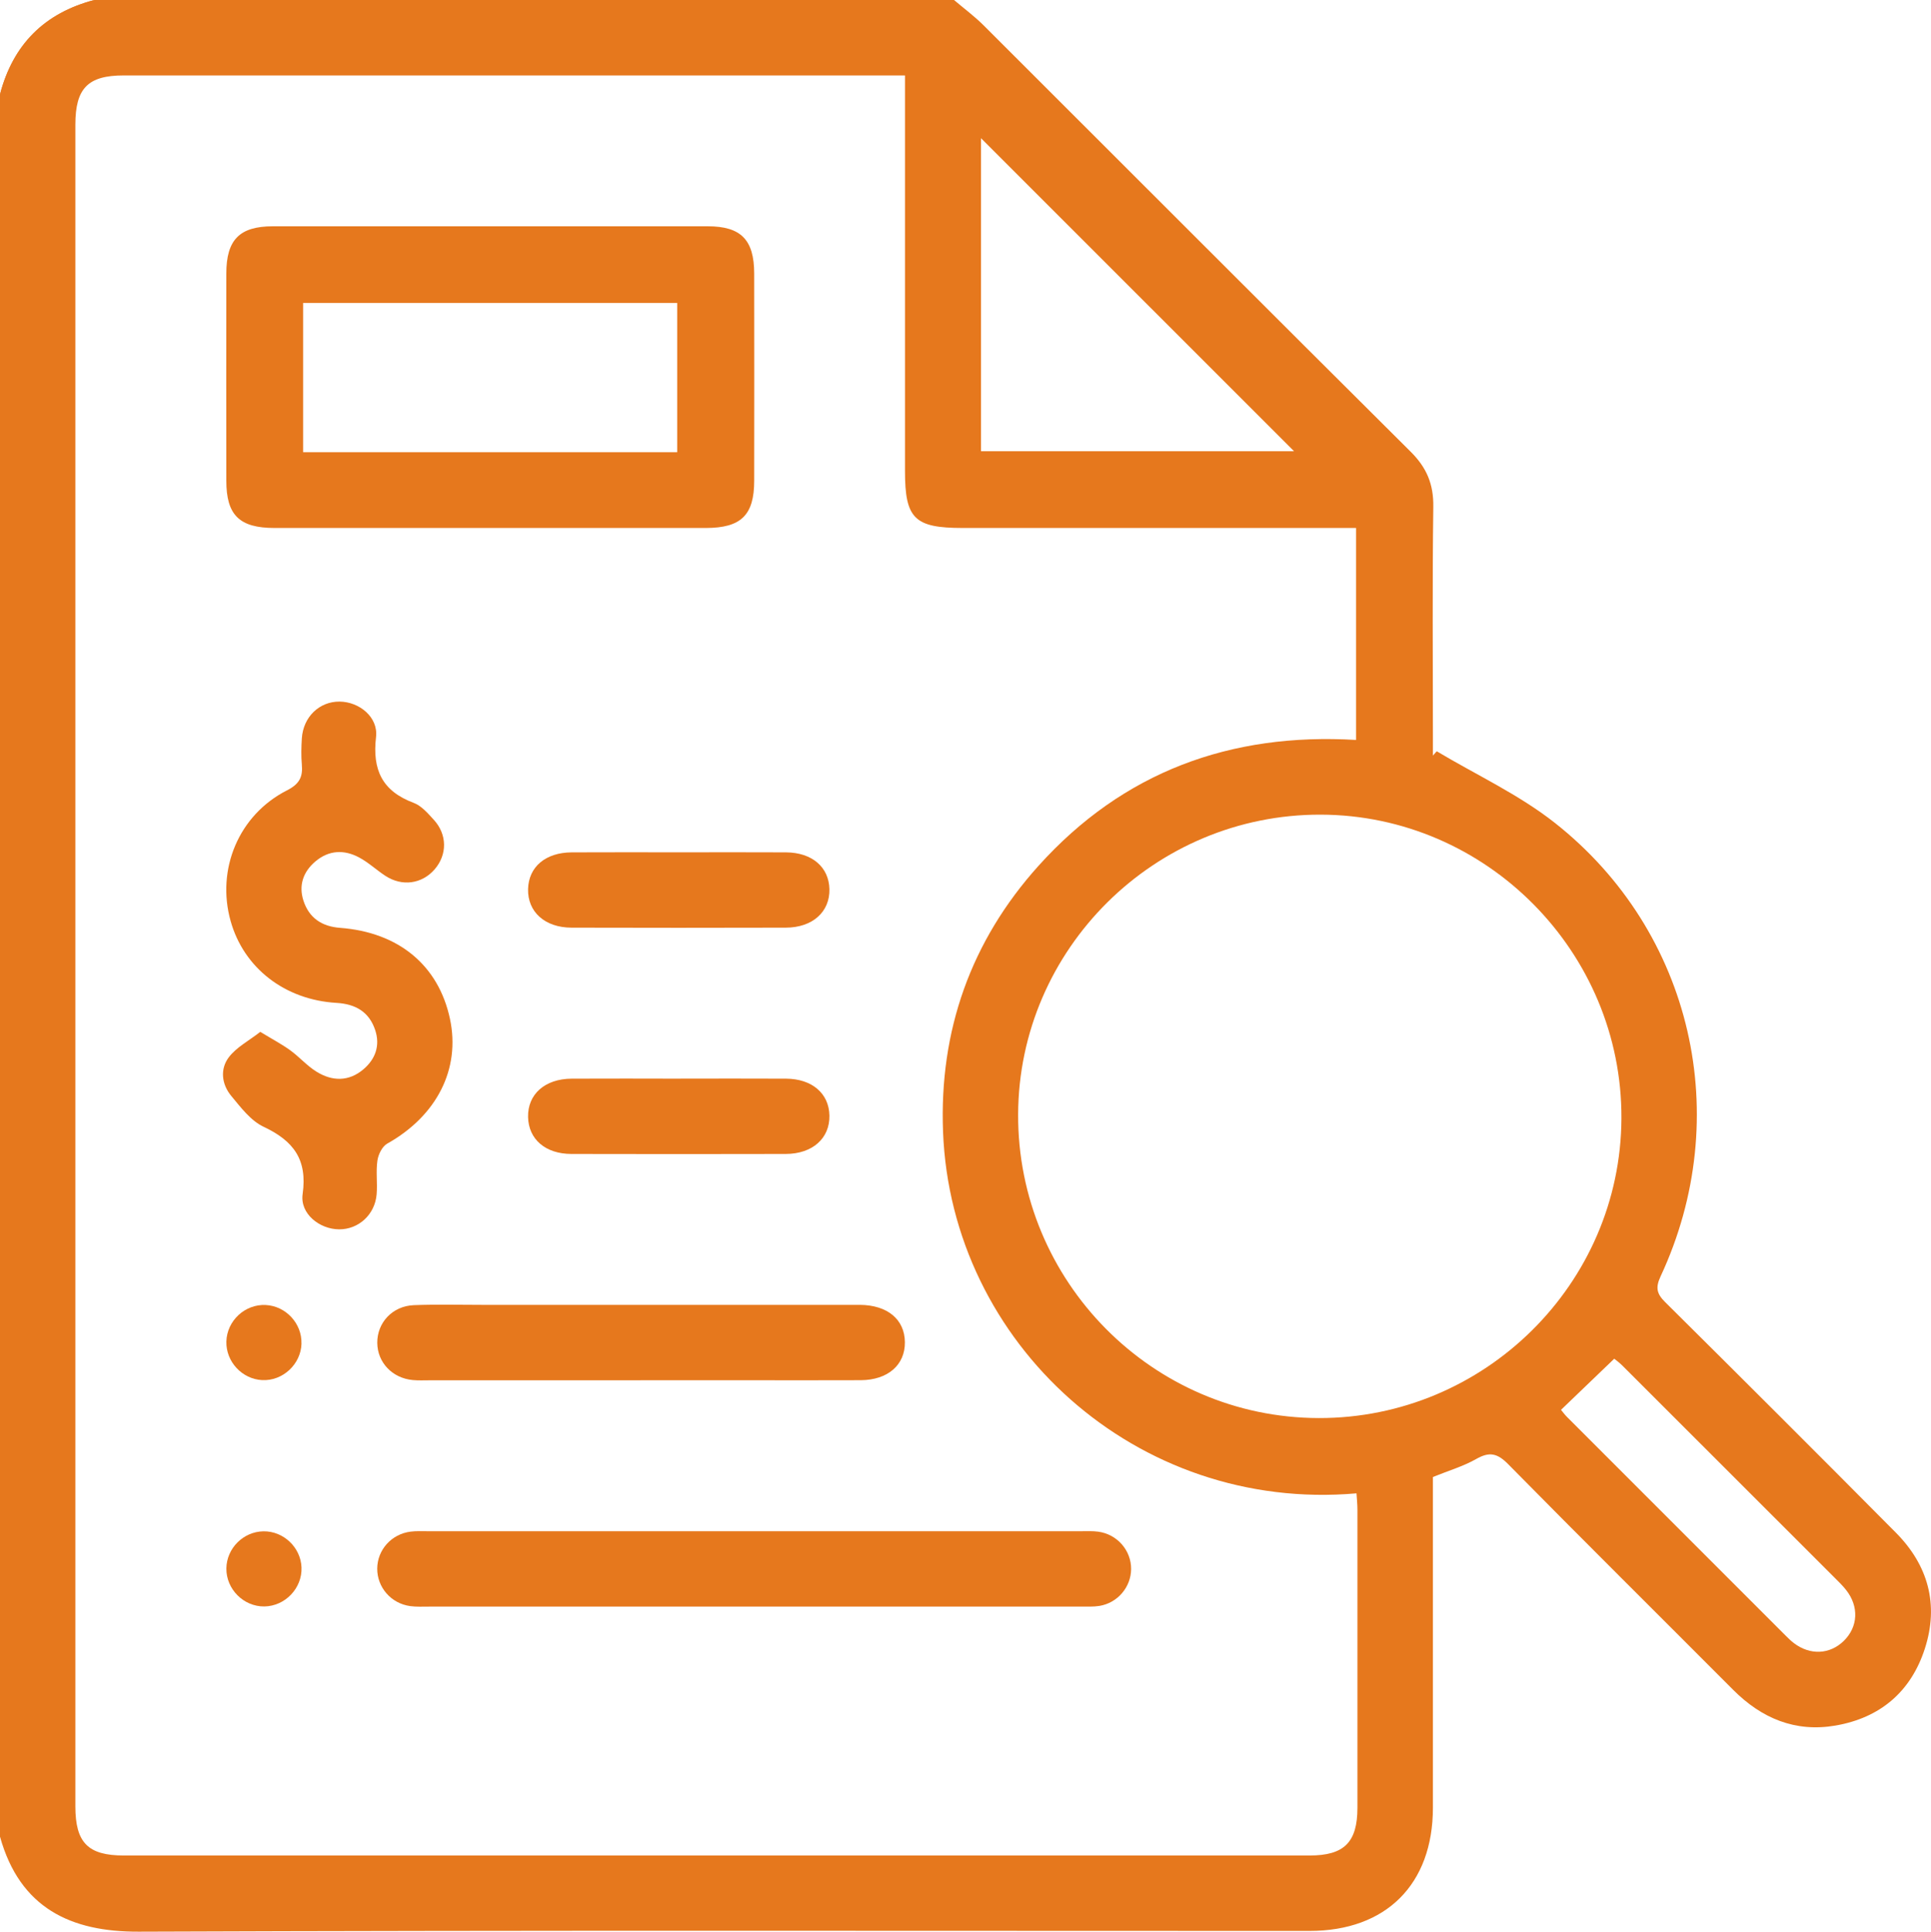
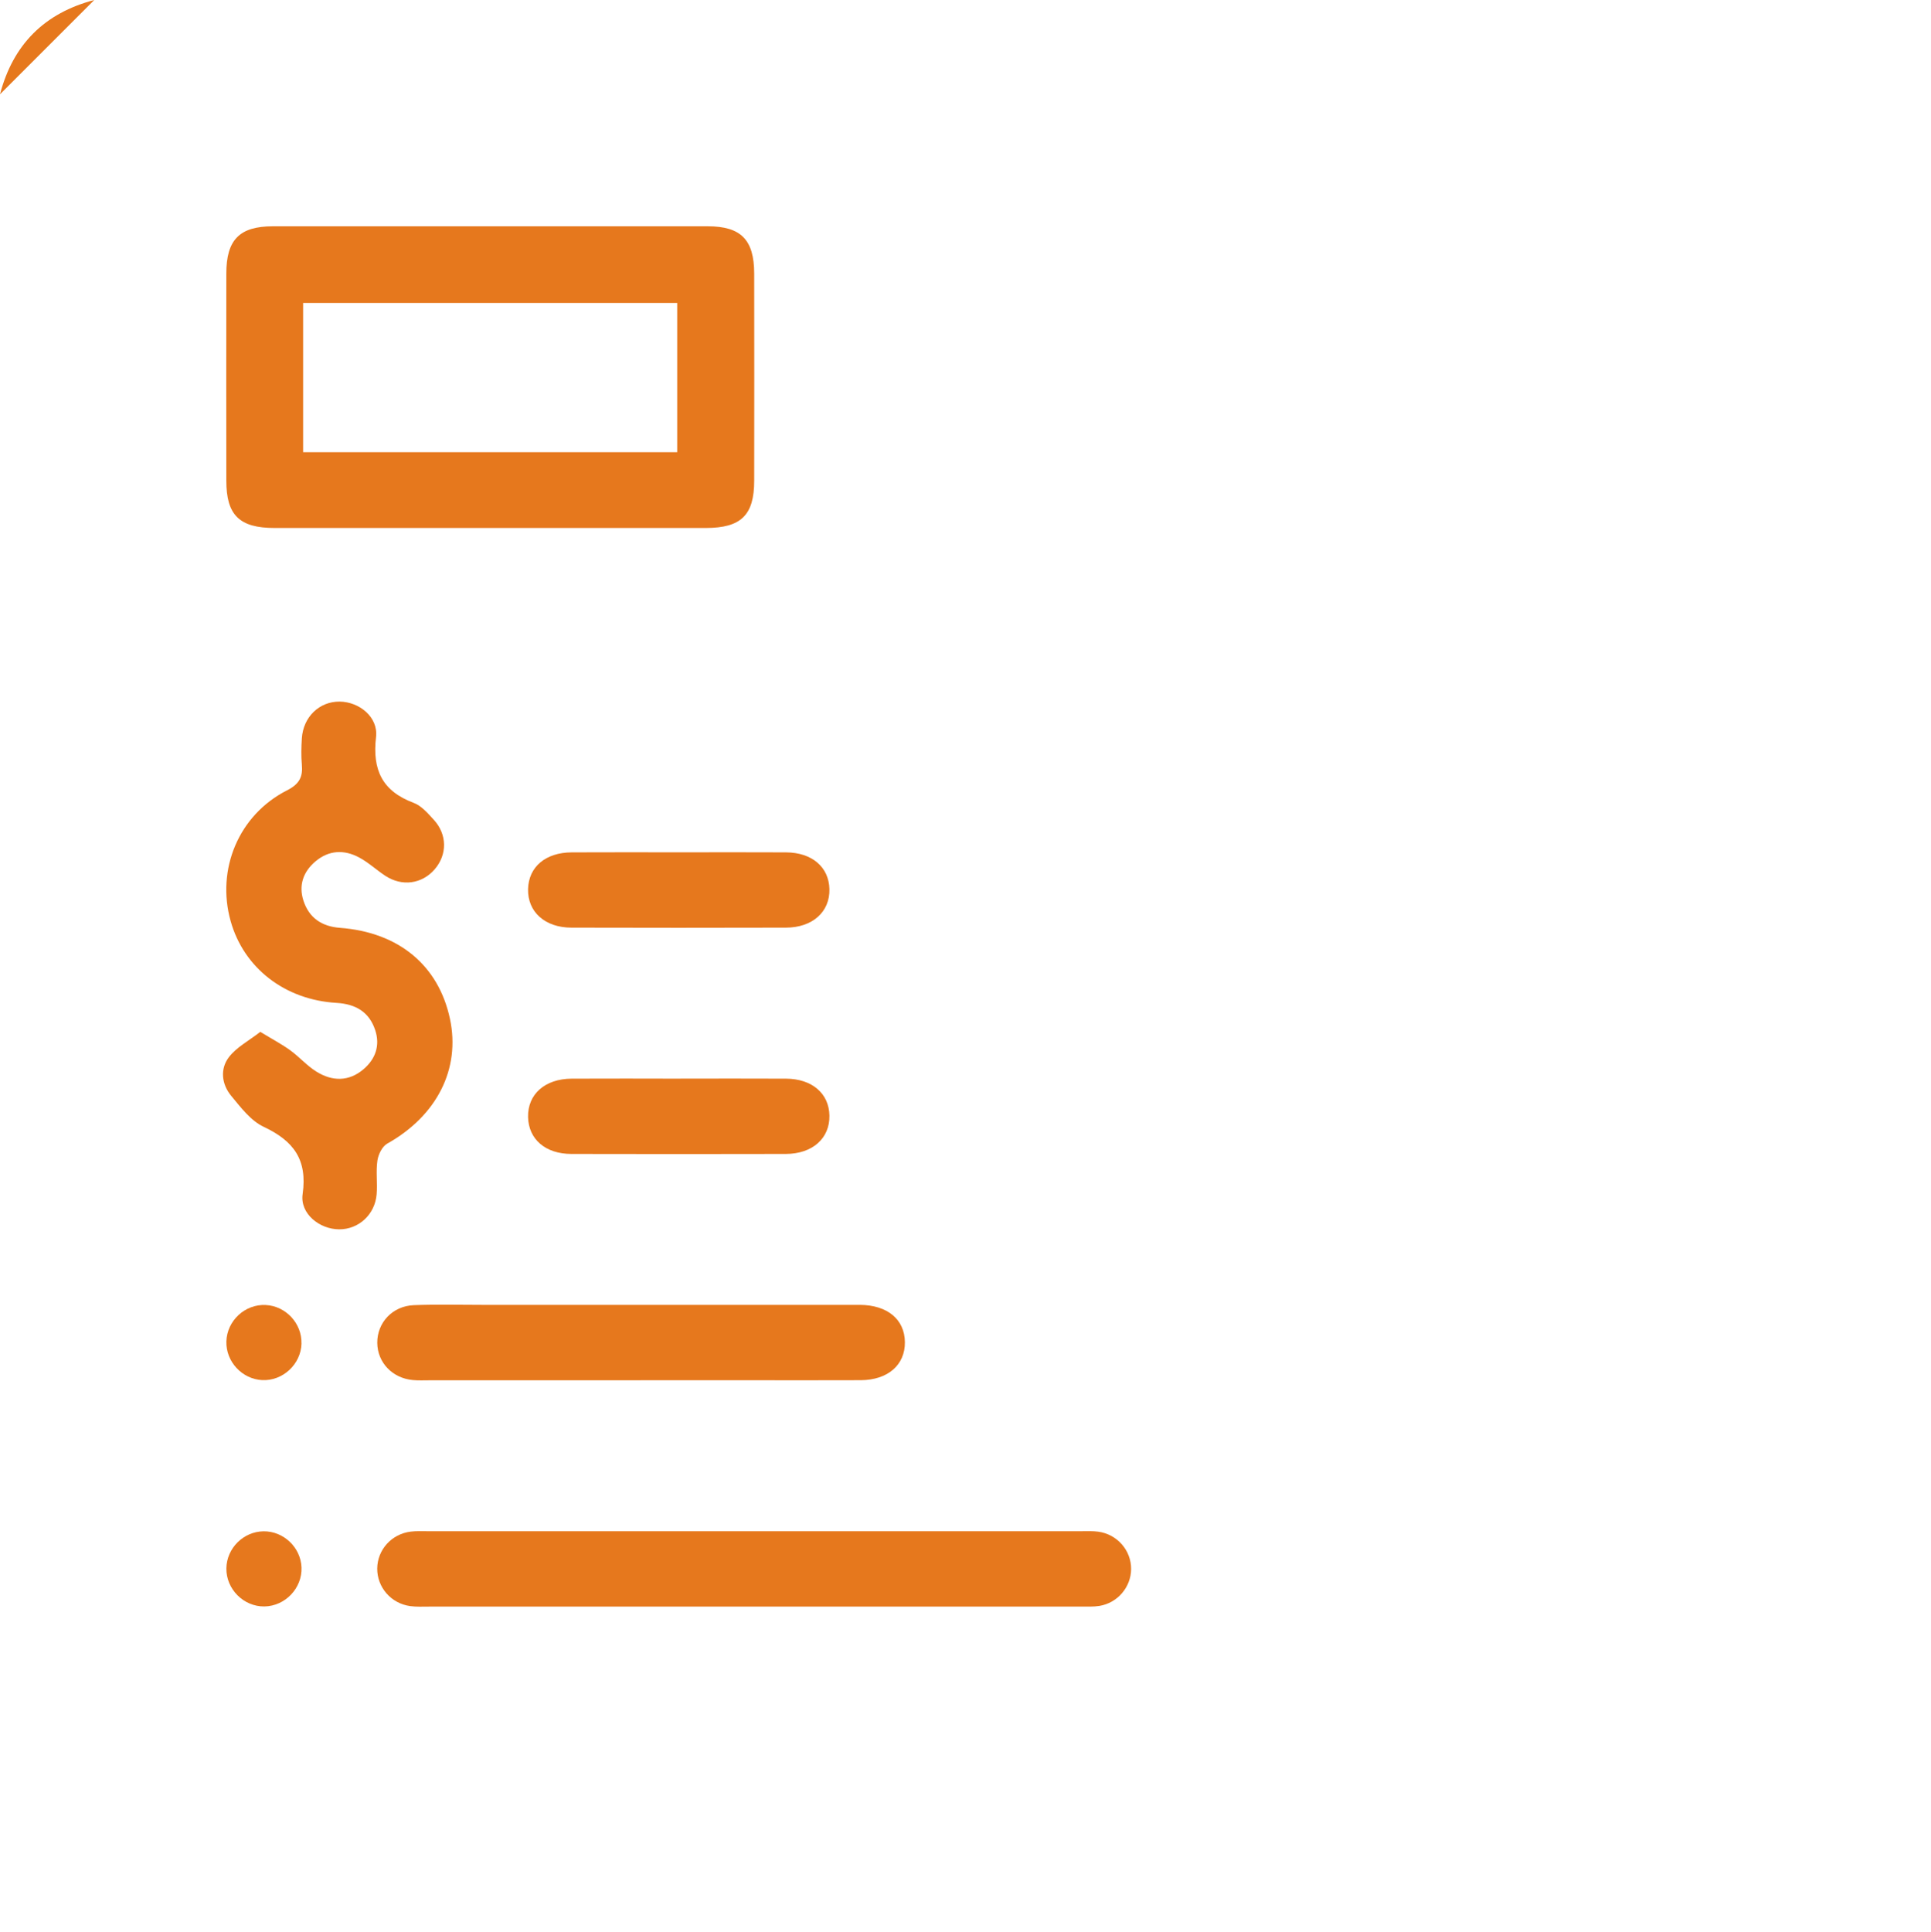
<svg xmlns="http://www.w3.org/2000/svg" id="Capa_1" data-name="Capa 1" viewBox="0 0 392.22 392.31">
  <defs>
    <style>      .cls-1 {        fill: #e6781d;      }    </style>
  </defs>
-   <path class="cls-1" d="m193.78,0c2.02,1.72,4.17,3.31,6.04,5.18,28.92,28.86,57.76,57.78,86.73,86.58,3.24,3.22,4.65,6.6,4.58,11.17-.21,15.44-.08,30.89-.08,46.34,0,1.39,0,2.79,0,4.18.26-.29.52-.58.78-.87,8.04,4.8,16.71,8.8,24,14.55,28.01,22.1,36.55,59.76,21.46,92.1-1.04,2.24-.81,3.5.92,5.21,15.68,15.55,31.31,31.15,46.87,46.83,6.57,6.62,8.78,14.62,5.89,23.56-2.83,8.77-9.1,14.06-18.15,15.62-8.16,1.41-15.01-1.46-20.79-7.26-15.23-15.28-30.56-30.46-45.7-45.83-2.19-2.22-3.8-2.58-6.48-1.05-2.64,1.5-5.62,2.37-8.8,3.66,0,1.22,0,2.6,0,3.99,0,21.06.01,42.13,0,63.19-.01,15.54-9.5,25.01-25.07,25.01-79.27,0-158.55-.15-237.82.15-13.79.05-24.12-4.8-28.16-19.29V19.15C2.65,9.04,9.03,2.65,19.15,0c58.21,0,116.42,0,174.63,0Zm-9.96,15.32c-1.72,0-2.86,0-4,0-51.57,0-103.13,0-154.7,0-7.26,0-9.81,2.6-9.81,9.99,0,113.85,0,227.71,0,341.56,0,7.37,2.56,9.97,9.84,9.97,80.28,0,160.57,0,240.85,0,7.03,0,9.72-2.68,9.72-9.71.01-20.17,0-40.33,0-60.5,0-1.11-.12-2.22-.19-3.34-44.7,3.91-82.31-30.39-83.98-73.4-.8-20.55,5.64-38.77,19.4-54.06,17.16-19.06,38.97-27.07,64.49-25.55v-43.05h-4.47c-25.14,0-50.29,0-75.43,0-9.79,0-11.72-1.9-11.72-11.53,0-25.27,0-50.54,0-75.82v-4.56Zm84.43,150.13c-33.71-.08-61.32,27.28-61.45,60.88-.13,33.91,27.28,61.6,61.05,61.67,33.7.08,61.34-27.28,61.49-60.86.15-33.77-27.41-61.61-61.1-61.69Zm-68.99-73.81h63.58c-21.03-21.03-42.47-42.46-63.58-63.57v63.57Zm117.8,194.68c.29.35.73.96,1.25,1.48,14.79,14.8,29.58,29.59,44.38,44.38.54.54,1.09,1.08,1.7,1.54,3.29,2.49,7.27,2.3,10.1-.45,2.93-2.86,3.14-7,.47-10.37-.71-.9-1.54-1.7-2.35-2.51-14.34-14.34-28.68-28.68-43.04-43.01-.68-.68-1.47-1.25-1.69-1.43-3.72,3.57-7.2,6.91-10.81,10.38Z" />
  <path class="cls-1" d="m19.15,0C9.03,2.65,2.65,9.04,0,19.15" />
  <path class="cls-1" d="m99.38,107.23c-14.54,0-29.07,0-43.61,0-7.14,0-9.8-2.6-9.8-9.6-.02-14.03-.02-28.05,0-42.08,0-6.85,2.68-9.58,9.42-9.59,29.46-.01,58.91-.01,88.37,0,6.74,0,9.42,2.74,9.43,9.59.02,14.03.02,28.05,0,42.08,0,7-2.67,9.59-9.81,9.6-14.66.01-29.33,0-43.99,0Zm38.17-15.39v-30.31H61.57v30.31h75.98Z" />
  <path class="cls-1" d="m52.88,209.57c2.55,1.55,4.41,2.53,6.09,3.75,1.84,1.34,3.38,3.13,5.3,4.32,3.2,1.99,6.58,2.07,9.58-.5,2.43-2.08,3.39-4.82,2.36-7.93-1.23-3.71-3.99-5.3-7.85-5.53-10.52-.61-18.84-7.1-21.51-16.6-2.96-10.52,1.63-21.57,11.44-26.56,2.5-1.27,3.25-2.7,3.02-5.23-.16-1.77-.11-3.58,0-5.35.29-4.35,3.57-7.49,7.68-7.45,3.97.04,7.86,3.14,7.39,7.19-.78,6.69,1.26,10.99,7.65,13.38,1.57.59,2.87,2.11,4.07,3.42,2.76,3,2.76,7.1.18,10.08-2.58,2.98-6.62,3.54-10.02,1.31-1.81-1.19-3.42-2.71-5.31-3.72-3.07-1.65-6.19-1.5-8.92.83-2.44,2.08-3.4,4.82-2.4,7.92,1.14,3.53,3.73,5.26,7.44,5.54,11.92.9,20,7.62,22.32,18.46,2.19,10.22-2.68,19.73-12.75,25.37-1.01.57-1.8,2.19-1.98,3.43-.33,2.25.03,4.59-.16,6.87-.35,4.12-3.67,7.13-7.63,7.1-3.96-.02-7.97-3.17-7.4-7.16,1-7.04-1.87-10.82-7.93-13.67-2.61-1.23-4.64-3.94-6.58-6.28-1.94-2.35-2.3-5.44-.48-7.84,1.54-2.03,4.04-3.33,6.37-5.14Z" />
  <path class="cls-1" d="m152.94,326.29c-21.93,0-43.86,0-65.8,0-1.27,0-2.57.07-3.82-.1-3.89-.53-6.72-3.81-6.7-7.62.03-3.81,2.9-7.03,6.81-7.51,1.13-.14,2.29-.08,3.44-.08,44.25,0,88.49,0,132.74,0,1.15,0,2.31-.06,3.44.09,3.88.52,6.73,3.81,6.7,7.61-.03,3.65-2.74,6.86-6.43,7.47-1.25.2-2.54.13-3.82.13-22.19,0-44.37,0-66.56,0Z" />
  <path class="cls-1" d="m130.09,280.33c-14.27,0-28.55,0-42.82,0-1.15,0-2.3.06-3.44-.05-4.15-.39-7.16-3.57-7.2-7.54-.04-4.11,3.08-7.5,7.43-7.67,4.58-.18,9.17-.06,13.76-.06,24.73,0,49.45,0,74.18,0,.89,0,1.78,0,2.68,0,5.58.05,9.07,2.95,9.12,7.57.05,4.63-3.46,7.7-8.97,7.73-7.39.04-14.78,0-22.18.01-7.52,0-15.04,0-22.56,0Z" />
  <path class="cls-1" d="m138.26,173.1c7.13,0,14.26-.03,21.39.01,5.28.03,8.71,2.98,8.82,7.46.11,4.62-3.43,7.82-8.85,7.83-14.51.04-29.03.04-43.54,0-5.42-.01-8.94-3.22-8.82-7.85.12-4.49,3.54-7.41,8.85-7.44,7.38-.04,14.77-.01,22.15-.01Z" />
  <path class="cls-1" d="m138.28,219.06c7.13,0,14.26-.03,21.39.01,5.27.03,8.71,3,8.8,7.48.1,4.62-3.43,7.8-8.87,7.81-14.51.03-29.03.04-43.54,0-5.29-.01-8.7-2.99-8.8-7.49-.1-4.63,3.41-7.77,8.86-7.8,7.38-.04,14.77-.01,22.15,0Z" />
  <path class="cls-1" d="m61.24,272.85c-.11,4.22-3.81,7.66-8.01,7.44-4.07-.21-7.35-3.75-7.25-7.82.1-4.23,3.78-7.65,8-7.43,4.07.2,7.36,3.74,7.25,7.81Z" />
  <path class="cls-1" d="m53.52,311c4.07-.05,7.57,3.27,7.72,7.34.16,4.21-3.32,7.86-7.54,7.92-4.22.05-7.77-3.51-7.72-7.73.05-4.08,3.45-7.47,7.53-7.53Z" />
</svg>